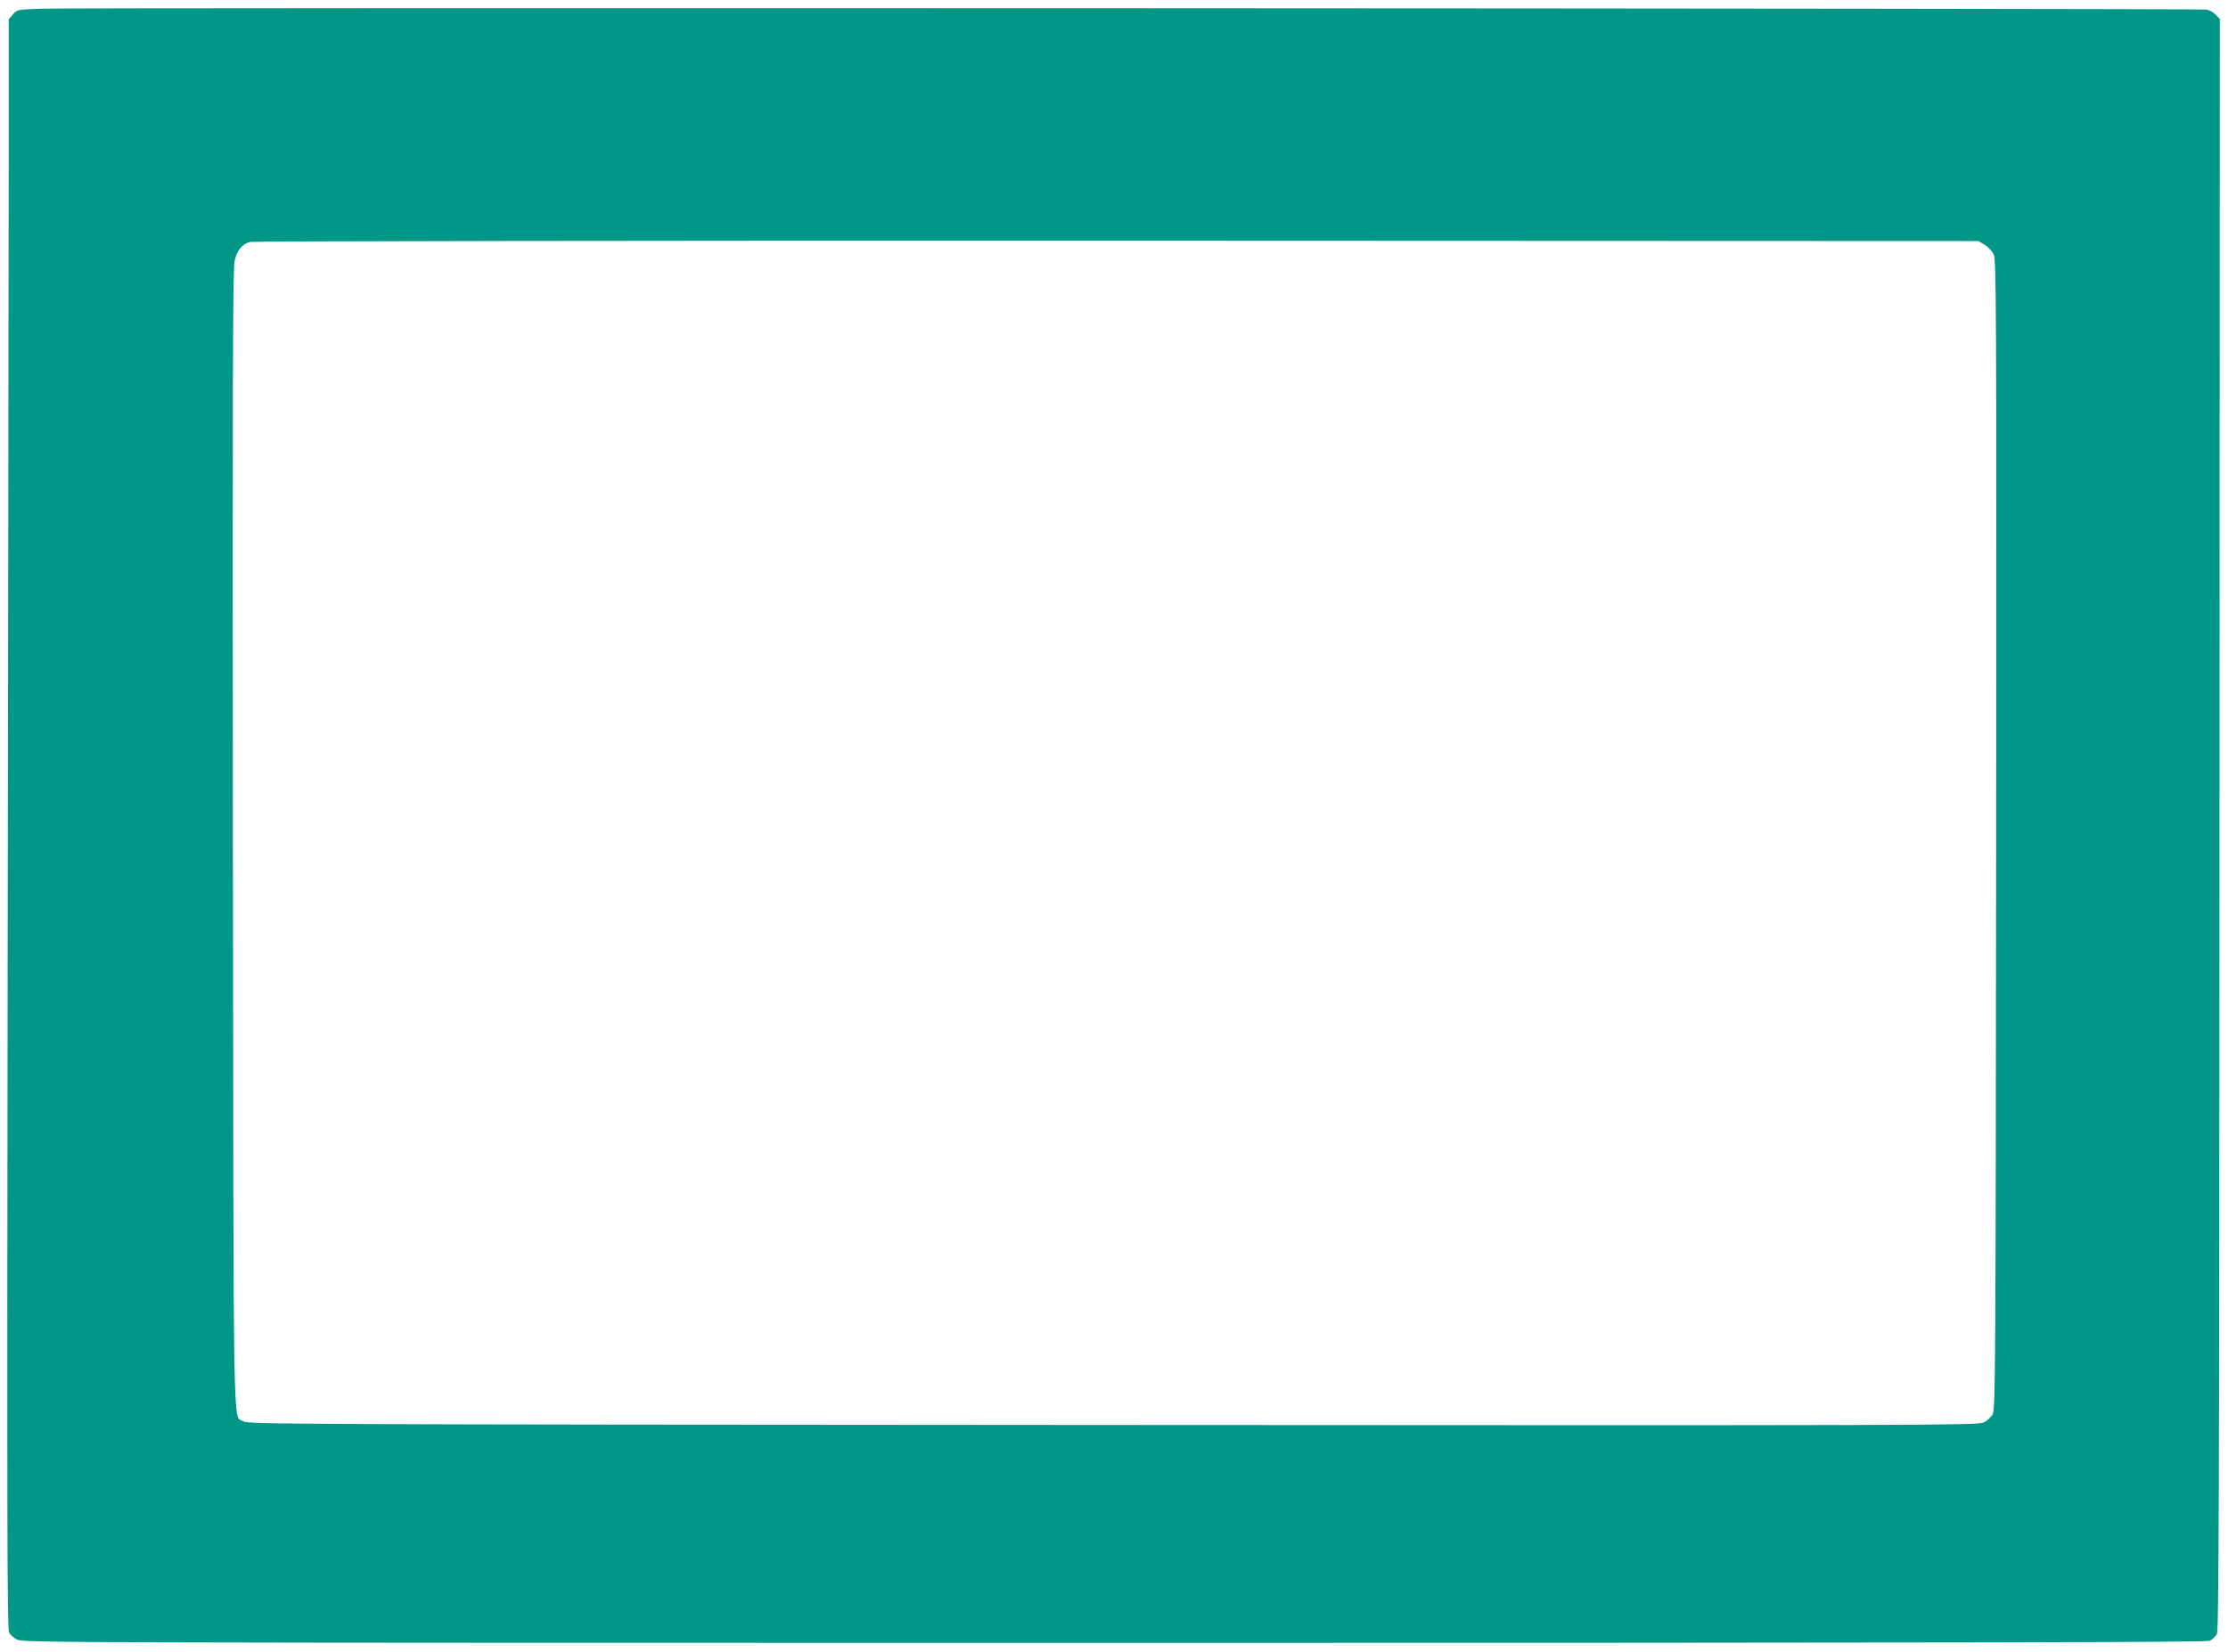
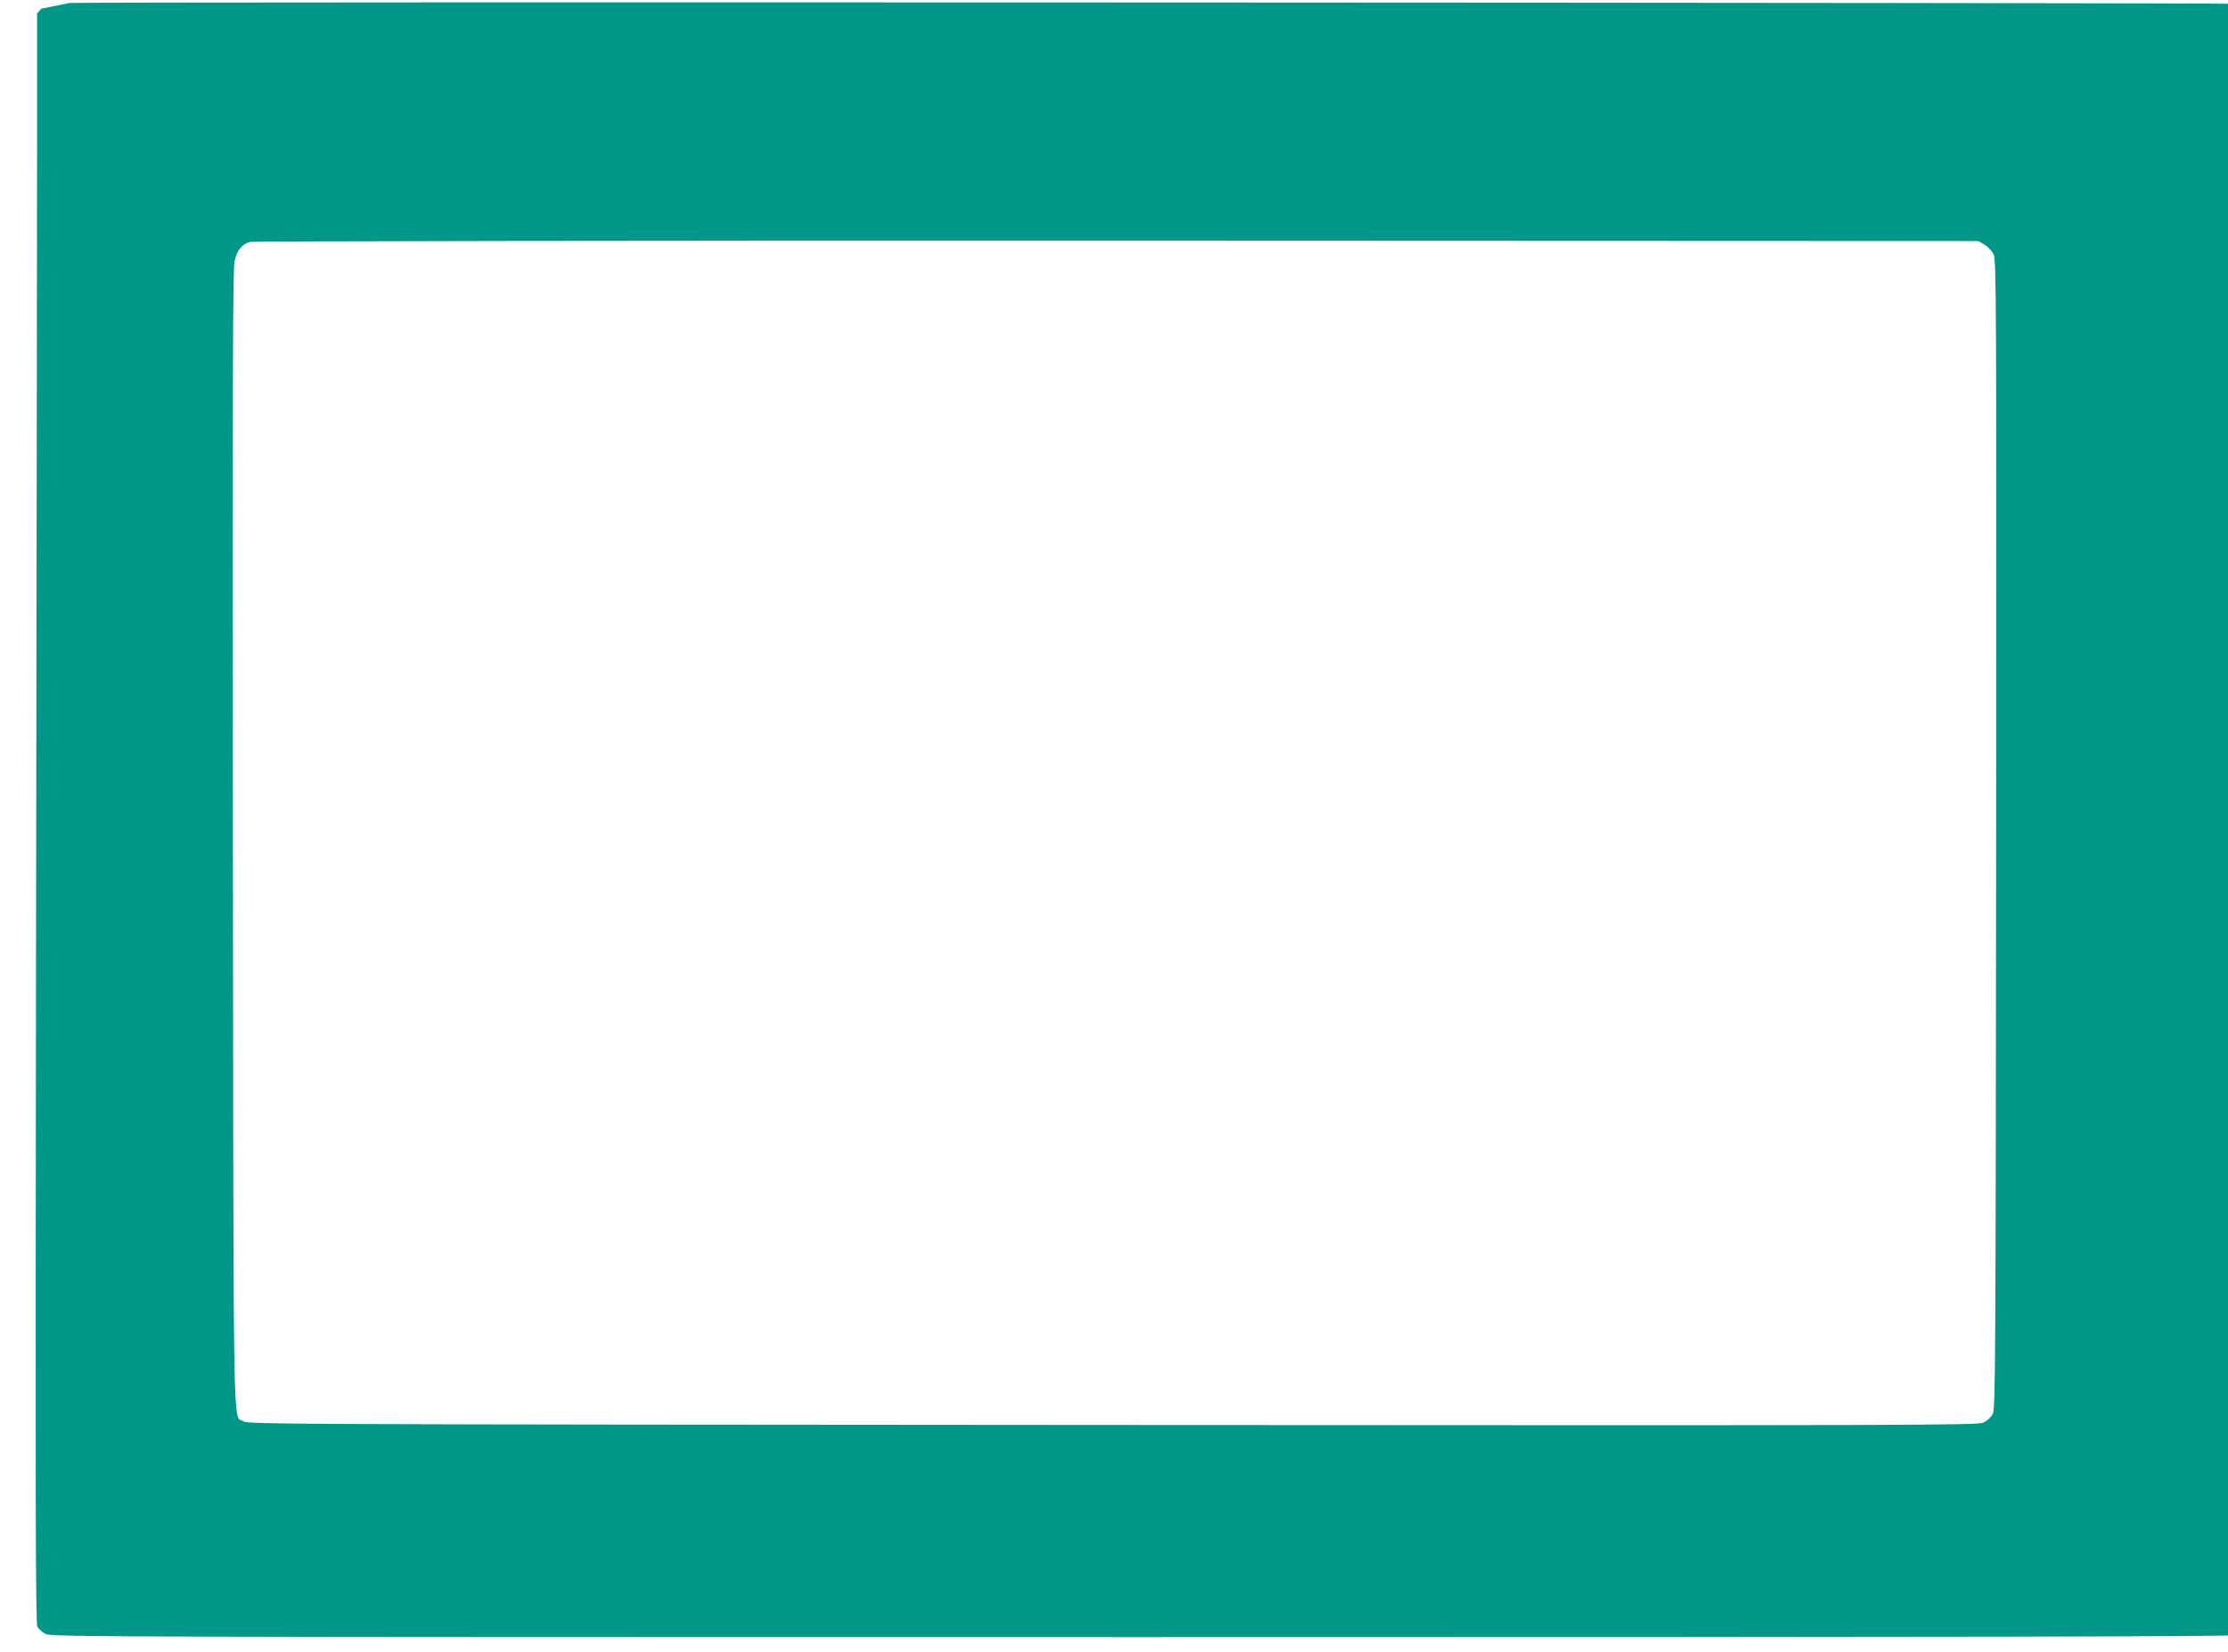
<svg xmlns="http://www.w3.org/2000/svg" version="1.0" width="1280pt" height="949pt" viewBox="0 0 1280 949" preserveAspectRatio="xMidYMid meet">
  <g transform="translate(0,949) scale(0.1,-0.1)" fill="#009688" stroke="none">
-     <path d="M237 9440 c-137 -5 -139 -5 -163 -33 l-24 -28 0 -792 c0 -436 -3 -2515 -6 -4622 -4 -3183 -3 -3834 8 -3855 7 -14 29 -33 48 -42 33 -17 356 -18 6302 -18 4838 0 6273 3 6293 12 15 7 33 24 41 39 11 23 14 710 15 4653 l2 4627 -23 24 c-13 14 -37 27 -54 30 -38 7 -12248 12 -12439 5z m11163 -1355 c19 -12 43 -36 53 -55 16 -33 17 -207 15 -3335 -3 -3089 -4 -3302 -20 -3331 -9 -17 -33 -39 -53 -48 -33 -16 -356 -17 -5003 -14 -4772 3 -4968 4 -4994 21 -61 42 -56 -228 -60 3347 -2 2643 -1 3276 10 3321 14 61 41 95 88 109 16 4 2240 8 4979 7 l4950 -2 35 -20z" />
+     <path d="M237 9440 l-24 -28 0 -792 c0 -436 -3 -2515 -6 -4622 -4 -3183 -3 -3834 8 -3855 7 -14 29 -33 48 -42 33 -17 356 -18 6302 -18 4838 0 6273 3 6293 12 15 7 33 24 41 39 11 23 14 710 15 4653 l2 4627 -23 24 c-13 14 -37 27 -54 30 -38 7 -12248 12 -12439 5z m11163 -1355 c19 -12 43 -36 53 -55 16 -33 17 -207 15 -3335 -3 -3089 -4 -3302 -20 -3331 -9 -17 -33 -39 -53 -48 -33 -16 -356 -17 -5003 -14 -4772 3 -4968 4 -4994 21 -61 42 -56 -228 -60 3347 -2 2643 -1 3276 10 3321 14 61 41 95 88 109 16 4 2240 8 4979 7 l4950 -2 35 -20z" />
  </g>
</svg>